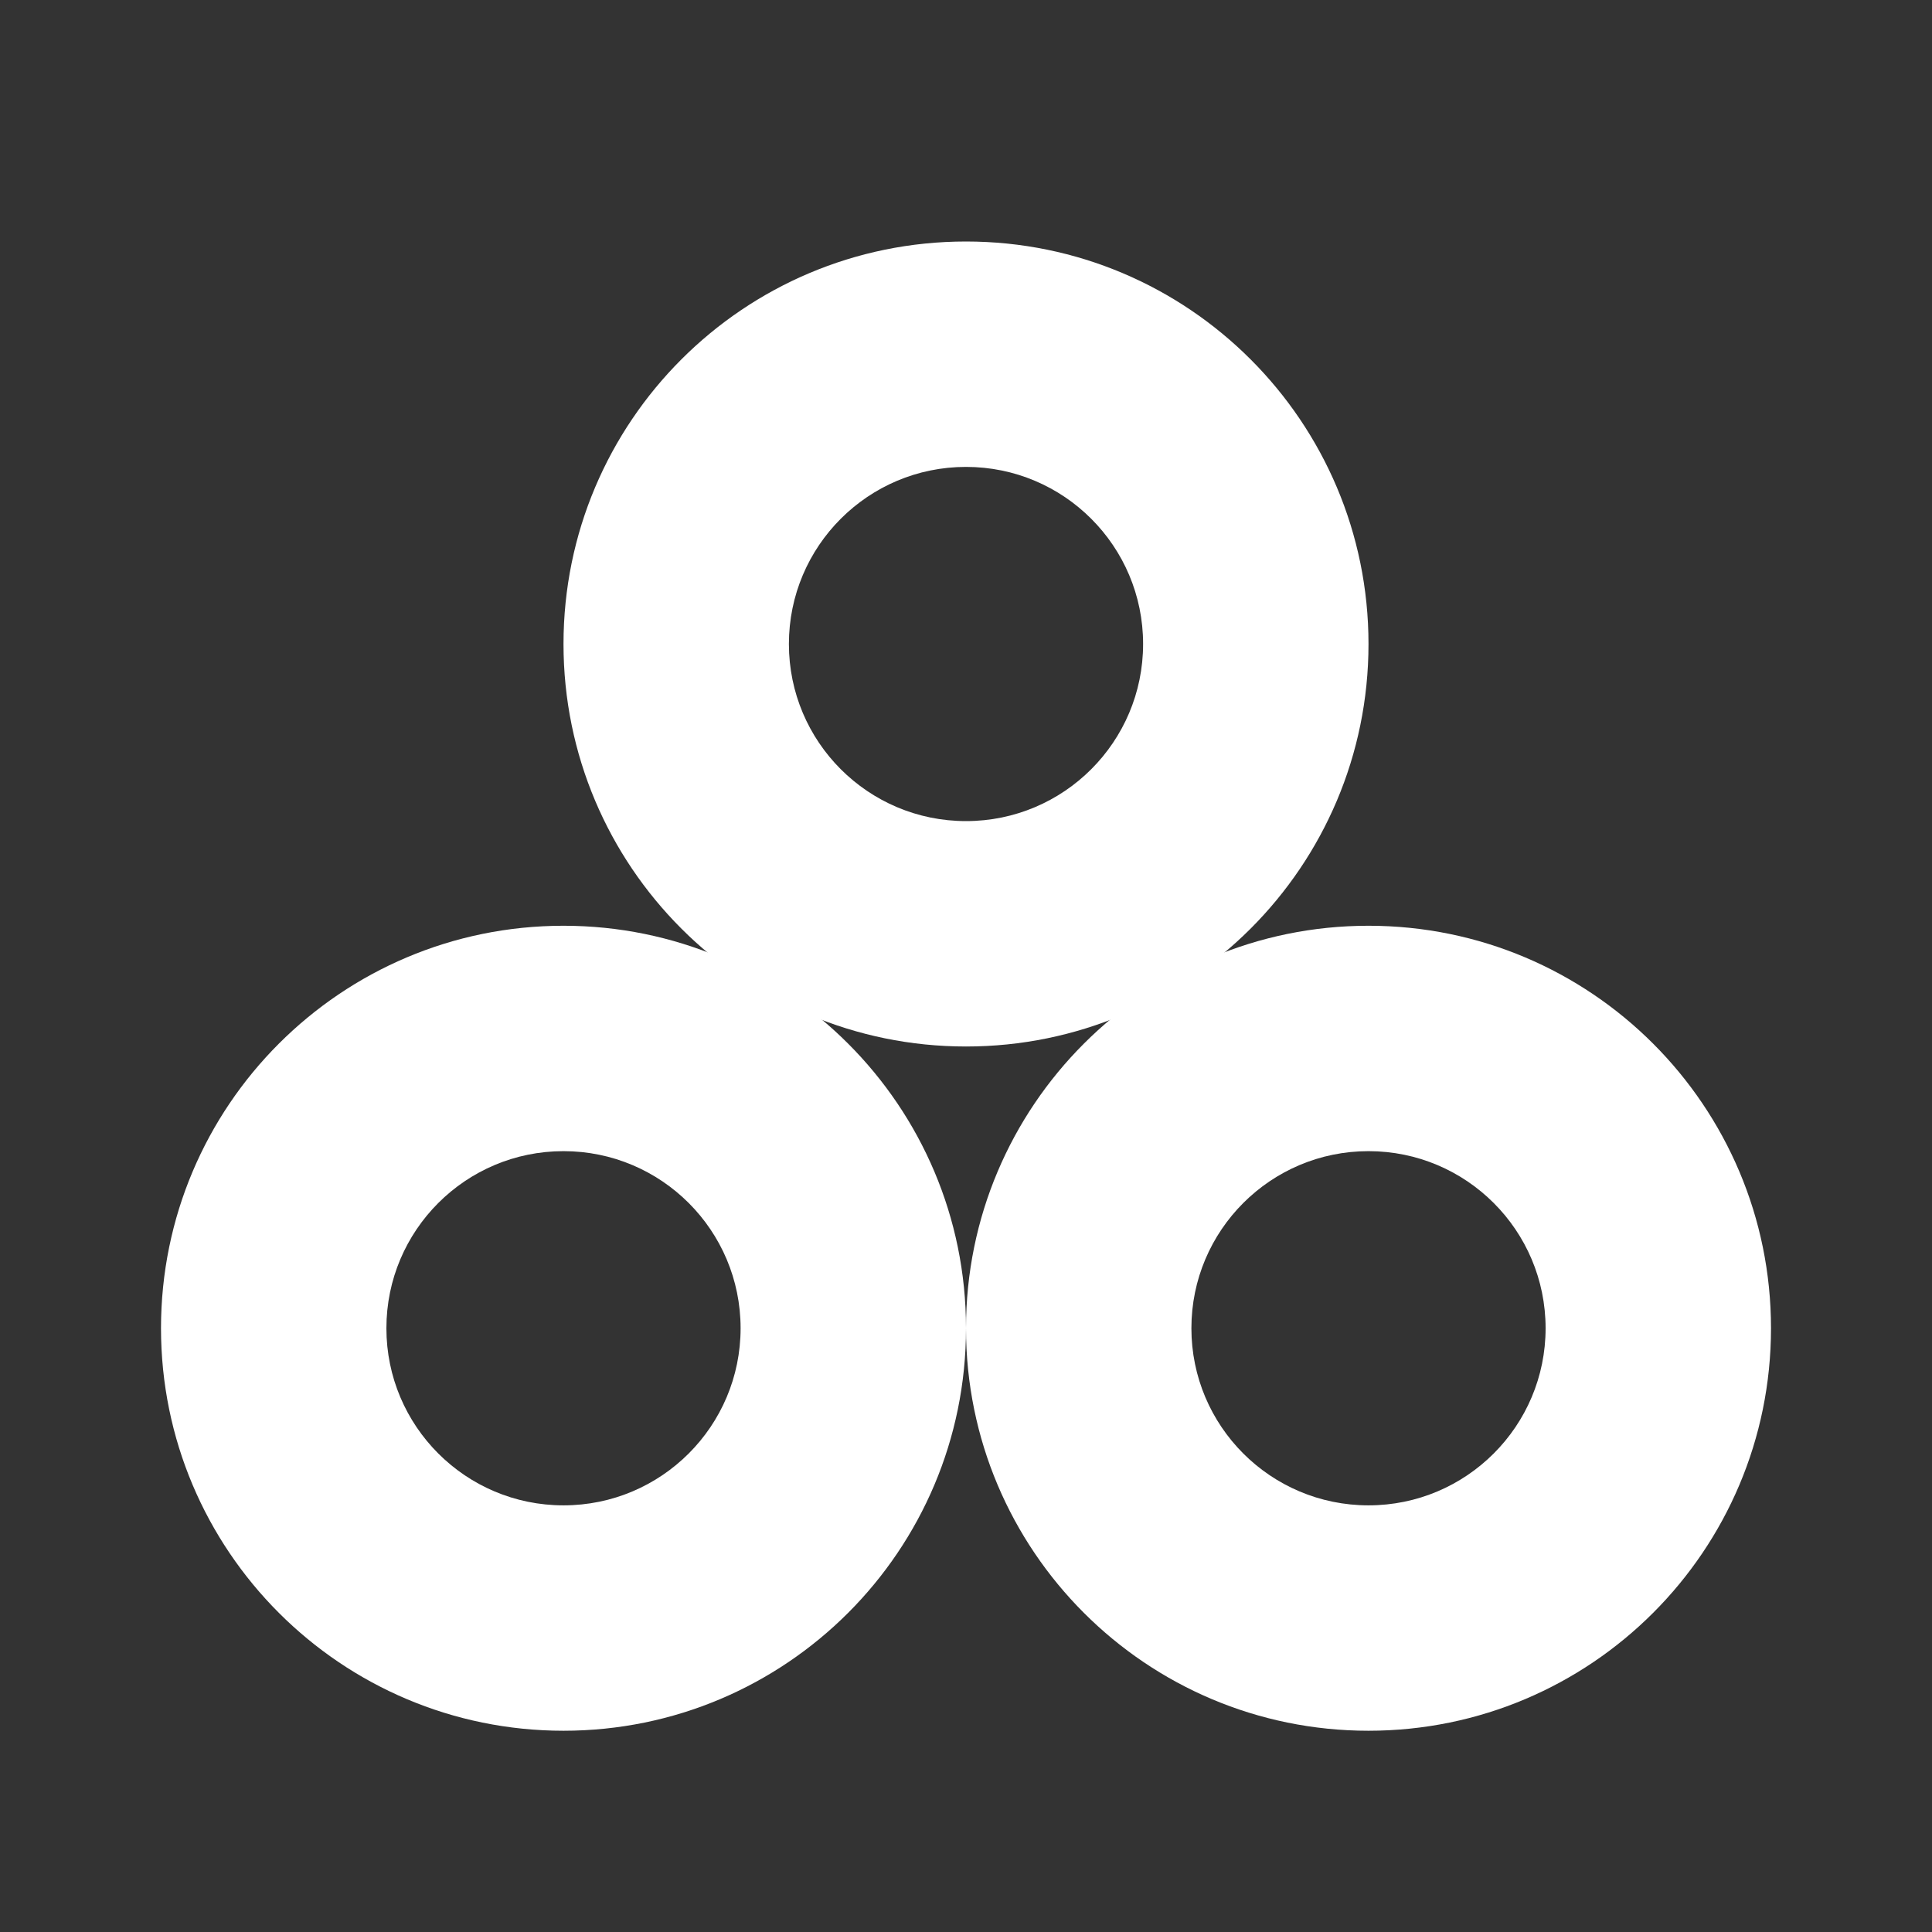
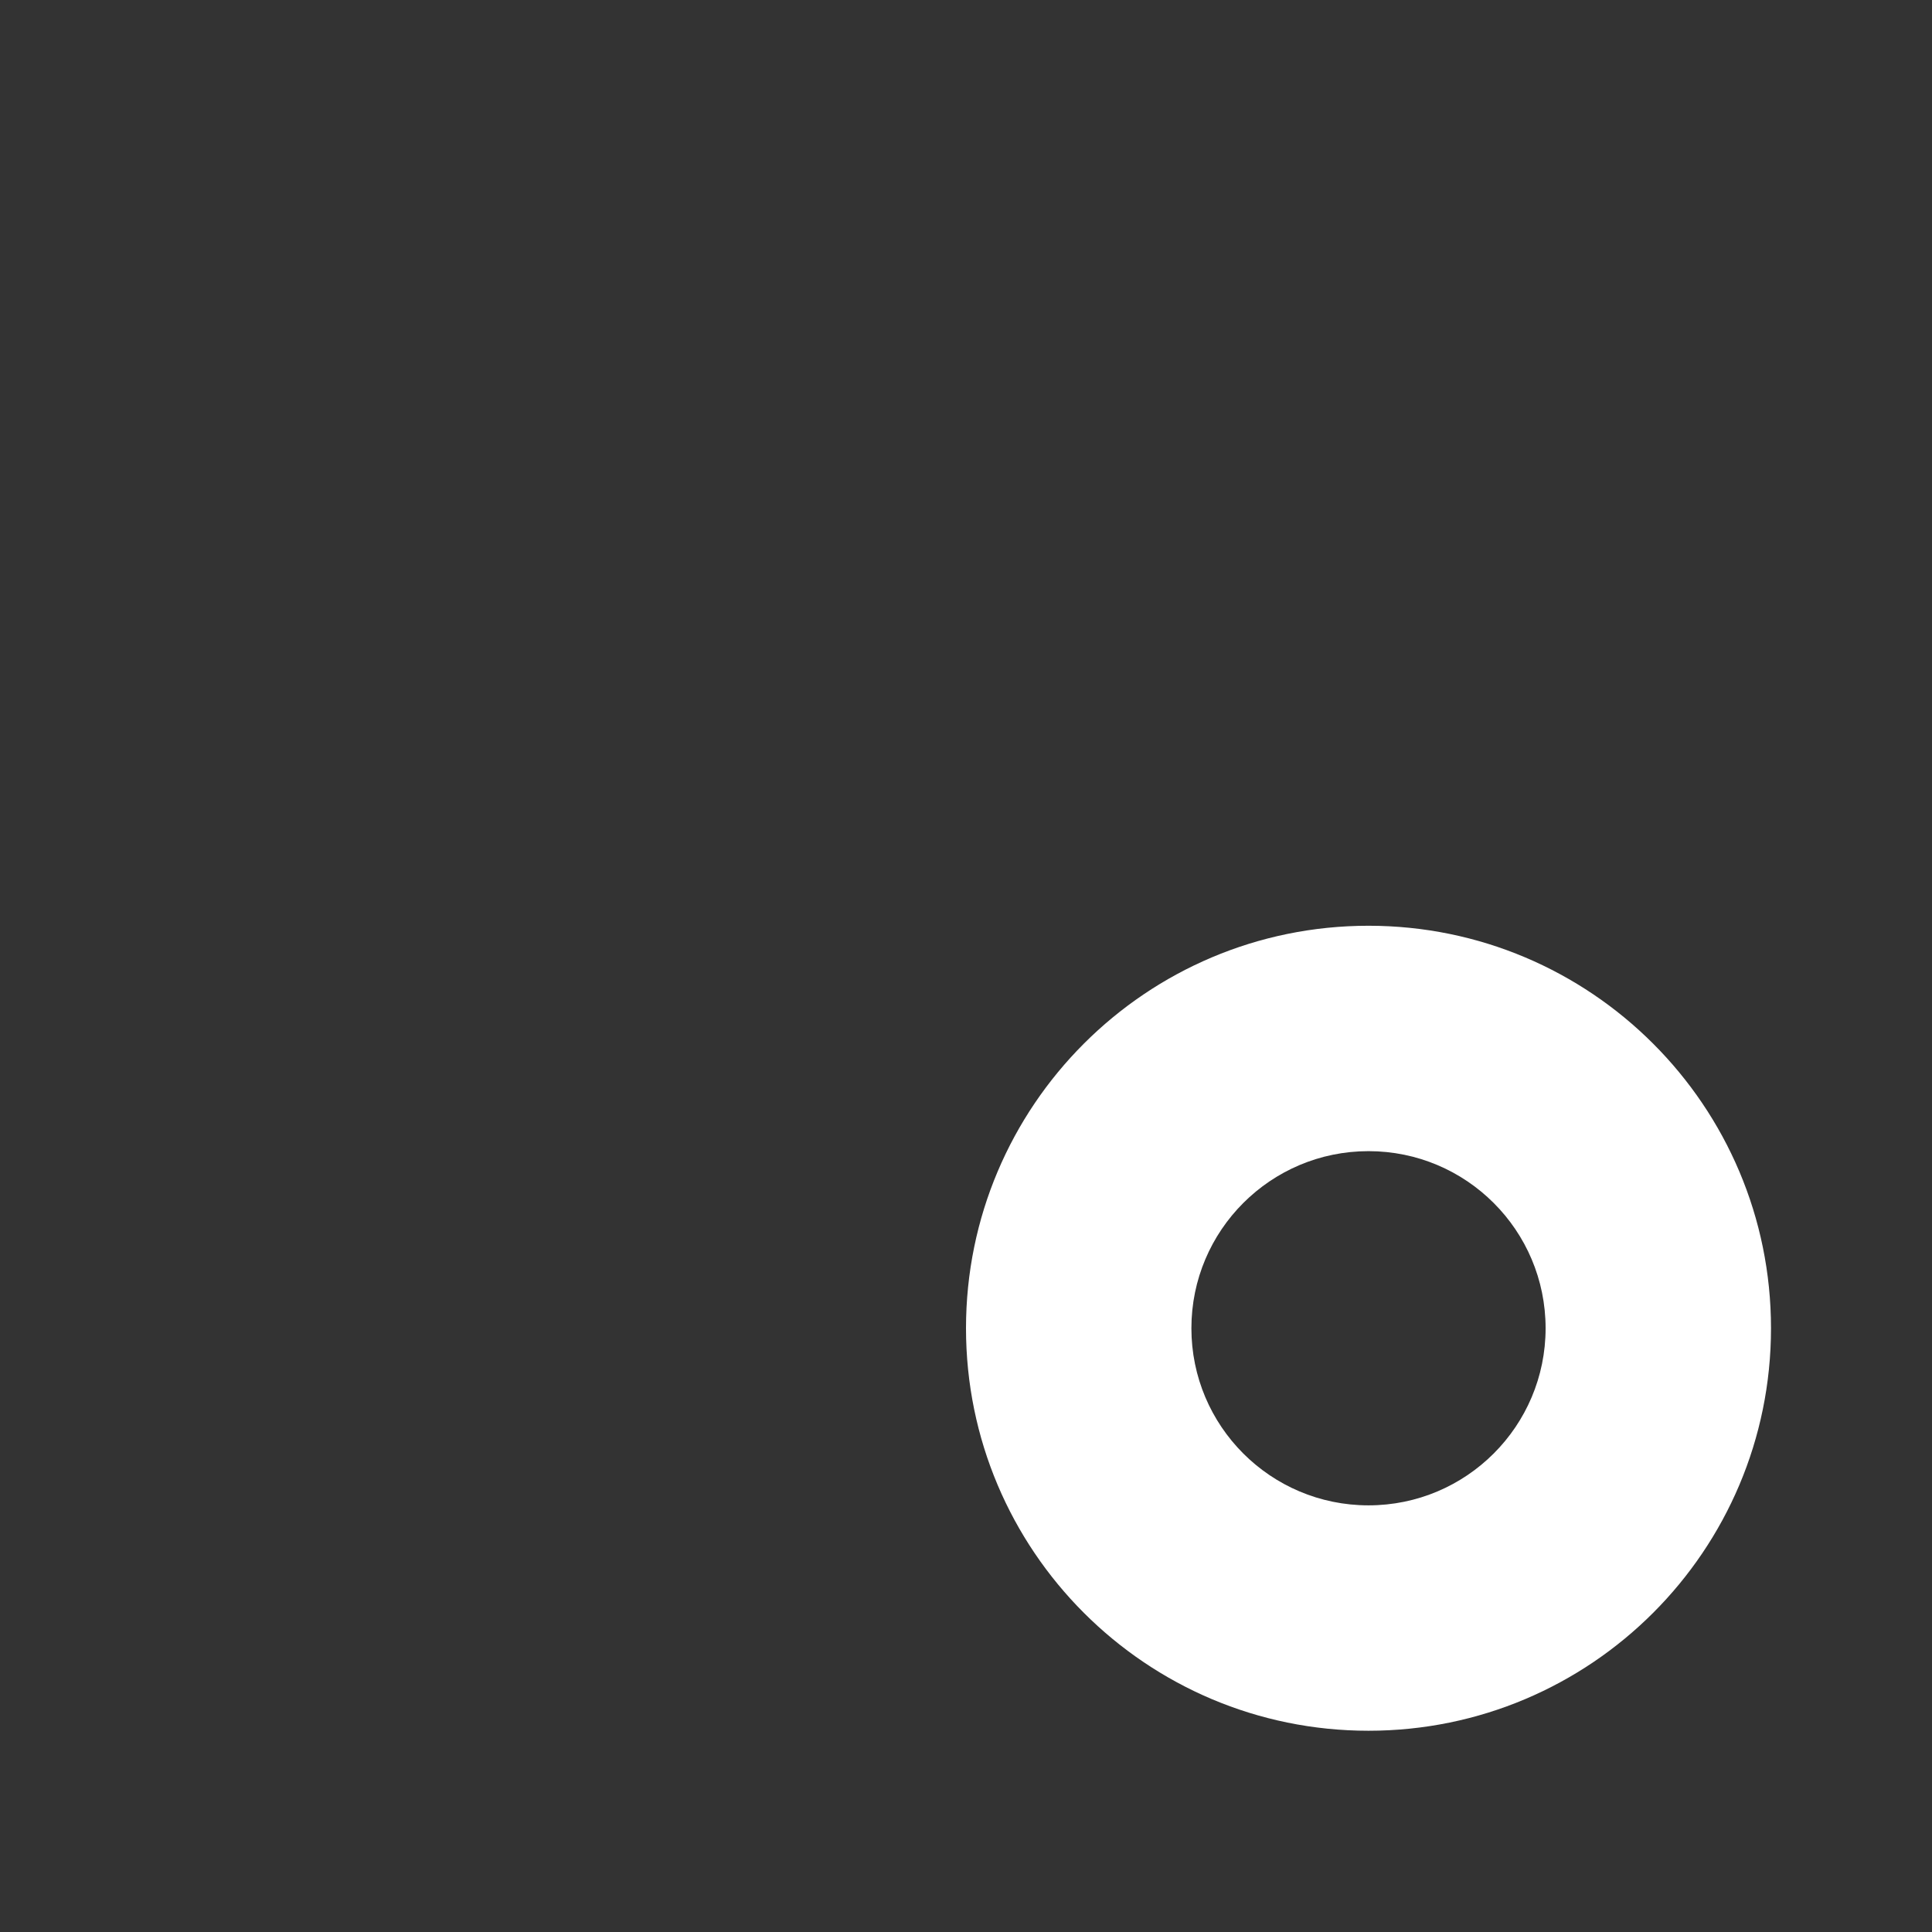
<svg xmlns="http://www.w3.org/2000/svg" width="30" height="30" viewBox="0 0 30 30" fill="none">
  <rect x="0" y="0" width="30" height="30" fill="#333333" stroke="none" />
-   <path fill-rule="evenodd" clip-rule="evenodd" d="M15 12.75C16.519 12.75 17.75 11.519 17.75 10C17.75 8.481 16.519 7.25 15 7.25C13.481 7.25 12.25 8.481 12.25 10C12.25 11.519 13.481 12.75 15 12.75ZM15 16.25C18.452 16.25 21.25 13.452 21.25 10C21.25 6.548 18.452 3.75 15 3.75C11.548 3.75 8.75 6.548 8.75 10C8.75 13.452 11.548 16.25 15 16.25Z" fill="white" />
-   <path fill-rule="evenodd" clip-rule="evenodd" d="M8.75 23.375C10.269 23.375 11.5 22.144 11.5 20.625C11.5 19.106 10.269 17.875 8.75 17.875C7.231 17.875 6 19.106 6 20.625C6 22.144 7.231 23.375 8.75 23.375ZM8.75 26.875C12.202 26.875 15 24.077 15 20.625C15 17.173 12.202 14.375 8.75 14.375C5.298 14.375 2.5 17.173 2.5 20.625C2.5 24.077 5.298 26.875 8.75 26.875Z" fill="white" />
-   <path fill-rule="evenodd" clip-rule="evenodd" d="M21.25 23.375C22.769 23.375 24 22.144 24 20.625C24 19.106 22.769 17.875 21.25 17.875C19.731 17.875 18.5 19.106 18.5 20.625C18.5 22.144 19.731 23.375 21.25 23.375ZM21.25 26.875C24.702 26.875 27.5 24.077 27.5 20.625C27.5 17.173 24.702 14.375 21.25 14.375C17.798 14.375 15 17.173 15 20.625C15 24.077 17.798 26.875 21.25 26.875Z" fill="white" />
+   <path fill-rule="evenodd" clip-rule="evenodd" d="M21.25 23.375C22.769 23.375 24 22.144 24 20.625C24 19.106 22.769 17.875 21.25 17.875C19.731 17.875 18.5 19.106 18.5 20.625C18.5 22.144 19.731 23.375 21.25 23.375ZM21.25 26.875C24.702 26.875 27.5 24.077 27.5 20.625C27.5 17.173 24.702 14.375 21.25 14.375C17.798 14.375 15 17.173 15 20.625C15 24.077 17.798 26.875 21.25 26.875" fill="white" />
</svg>